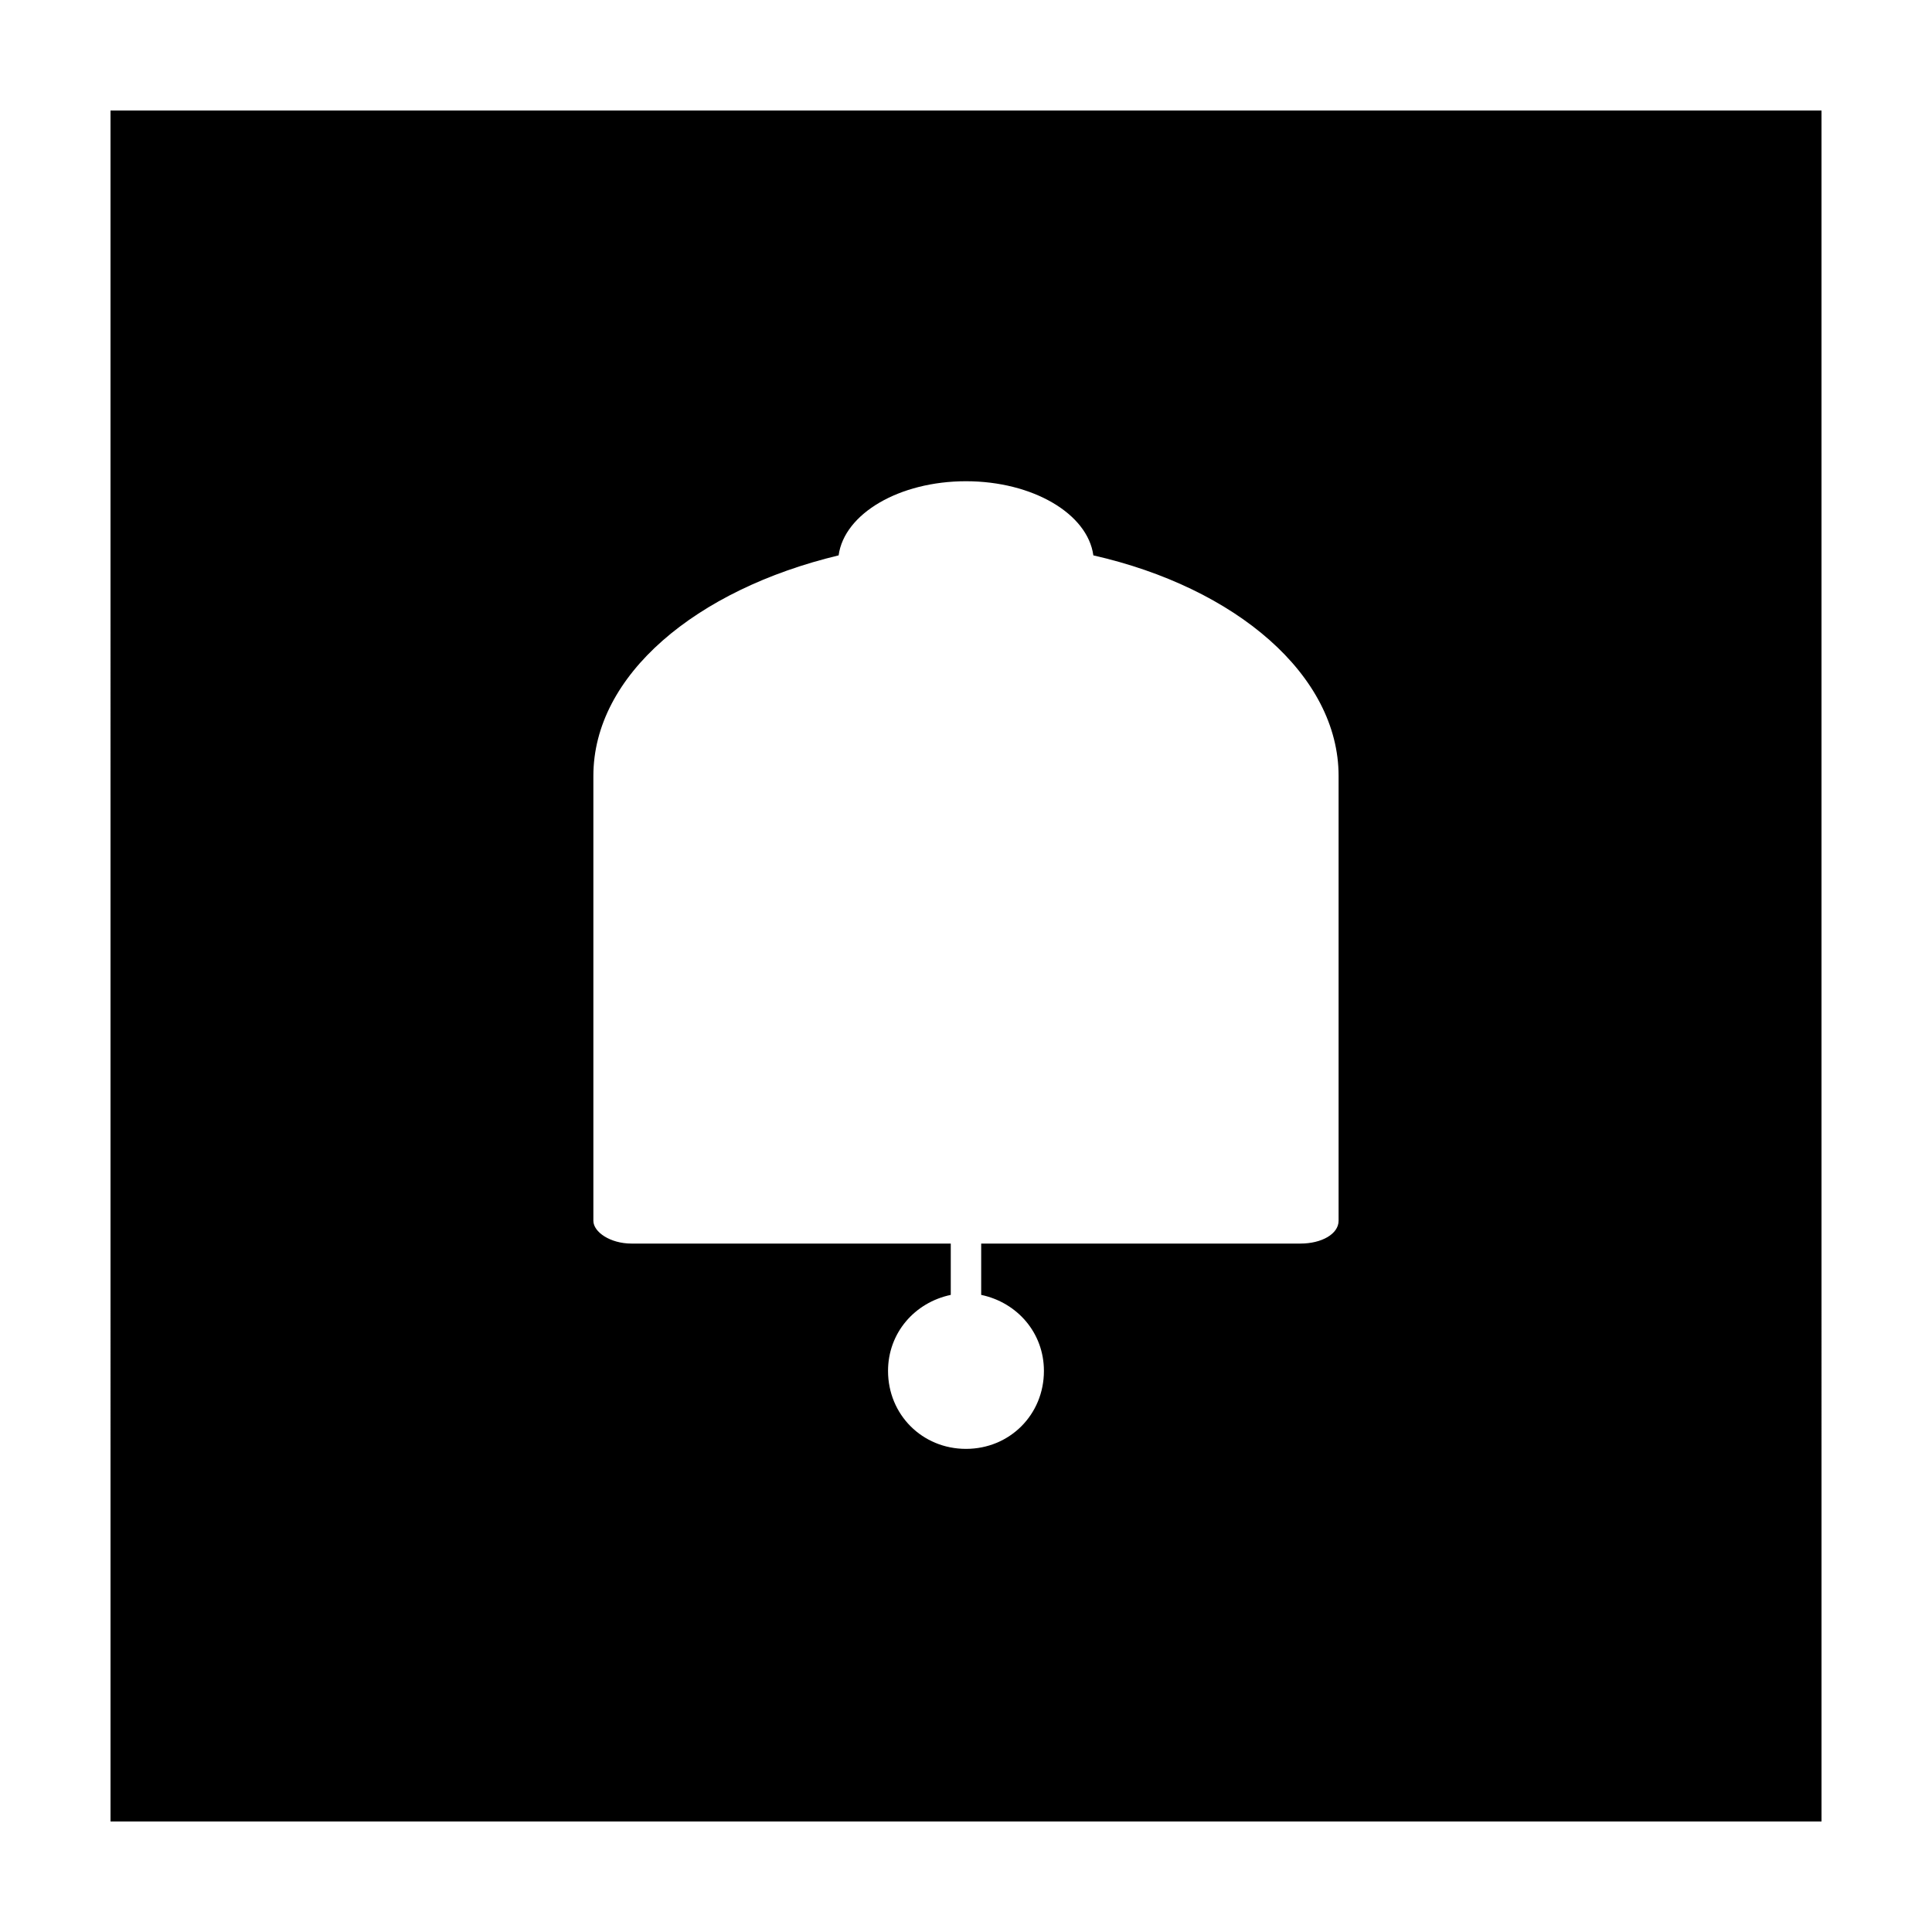
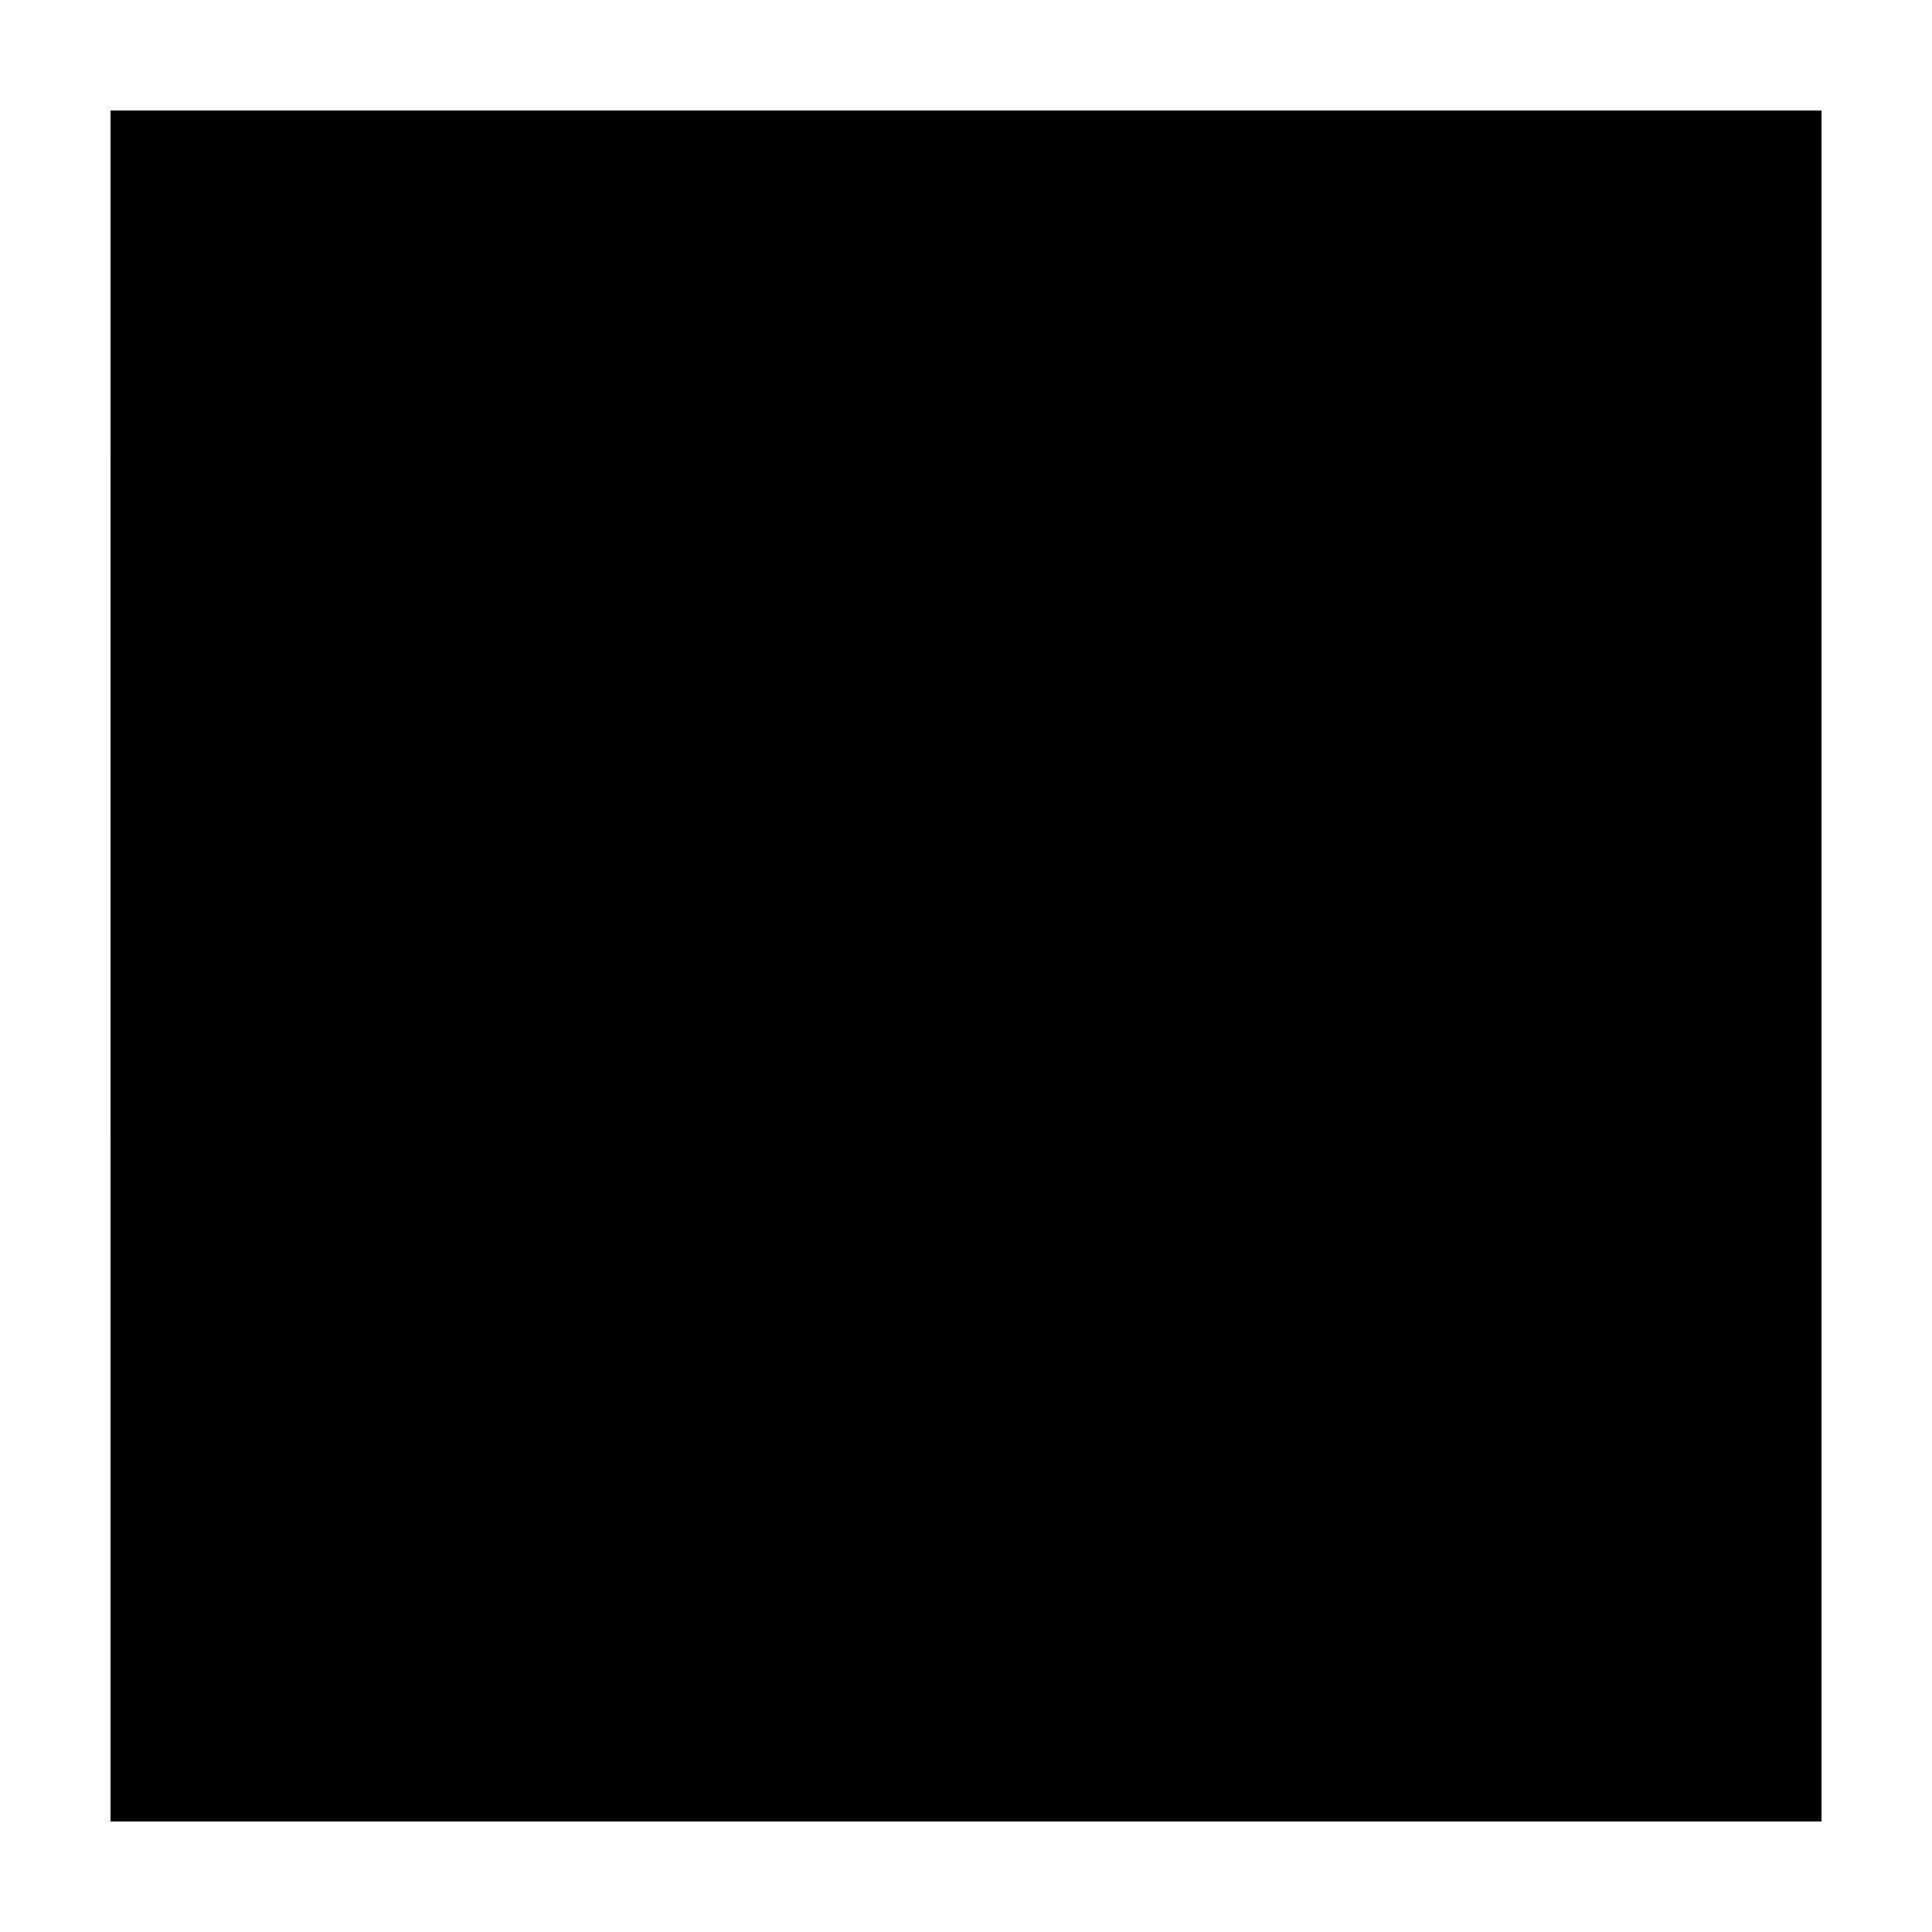
<svg xmlns="http://www.w3.org/2000/svg" fill="#000000" width="800px" height="800px" version="1.1" viewBox="144 144 512 512">
-   <path d="m173.29 626.71h453.43l-0.004-453.43h-453.43zm127.96-277.09c0-26.703 27.207-49.375 64.992-58.441 1.512-11.082 16.121-19.648 33.754-19.648 17.633 0 32.242 8.566 33.754 19.648 37.785 8.566 64.992 31.738 64.992 58.441v117.89c0 3.527-4.535 6.047-10.078 6.047h-84.637v13.602c9.574 2.016 16.625 10.078 16.625 20.152 0 11.586-9.07 20.656-20.656 20.656-11.586 0-20.656-9.07-20.656-20.656 0-10.078 7.055-18.137 16.625-20.152v-13.602h-84.637c-5.543 0-10.078-3.023-10.078-6.047z" />
+   <path d="m173.29 626.71h453.43l-0.004-453.43h-453.43m127.96-277.09c0-26.703 27.207-49.375 64.992-58.441 1.512-11.082 16.121-19.648 33.754-19.648 17.633 0 32.242 8.566 33.754 19.648 37.785 8.566 64.992 31.738 64.992 58.441v117.89c0 3.527-4.535 6.047-10.078 6.047h-84.637v13.602c9.574 2.016 16.625 10.078 16.625 20.152 0 11.586-9.07 20.656-20.656 20.656-11.586 0-20.656-9.07-20.656-20.656 0-10.078 7.055-18.137 16.625-20.152v-13.602h-84.637c-5.543 0-10.078-3.023-10.078-6.047z" />
</svg>